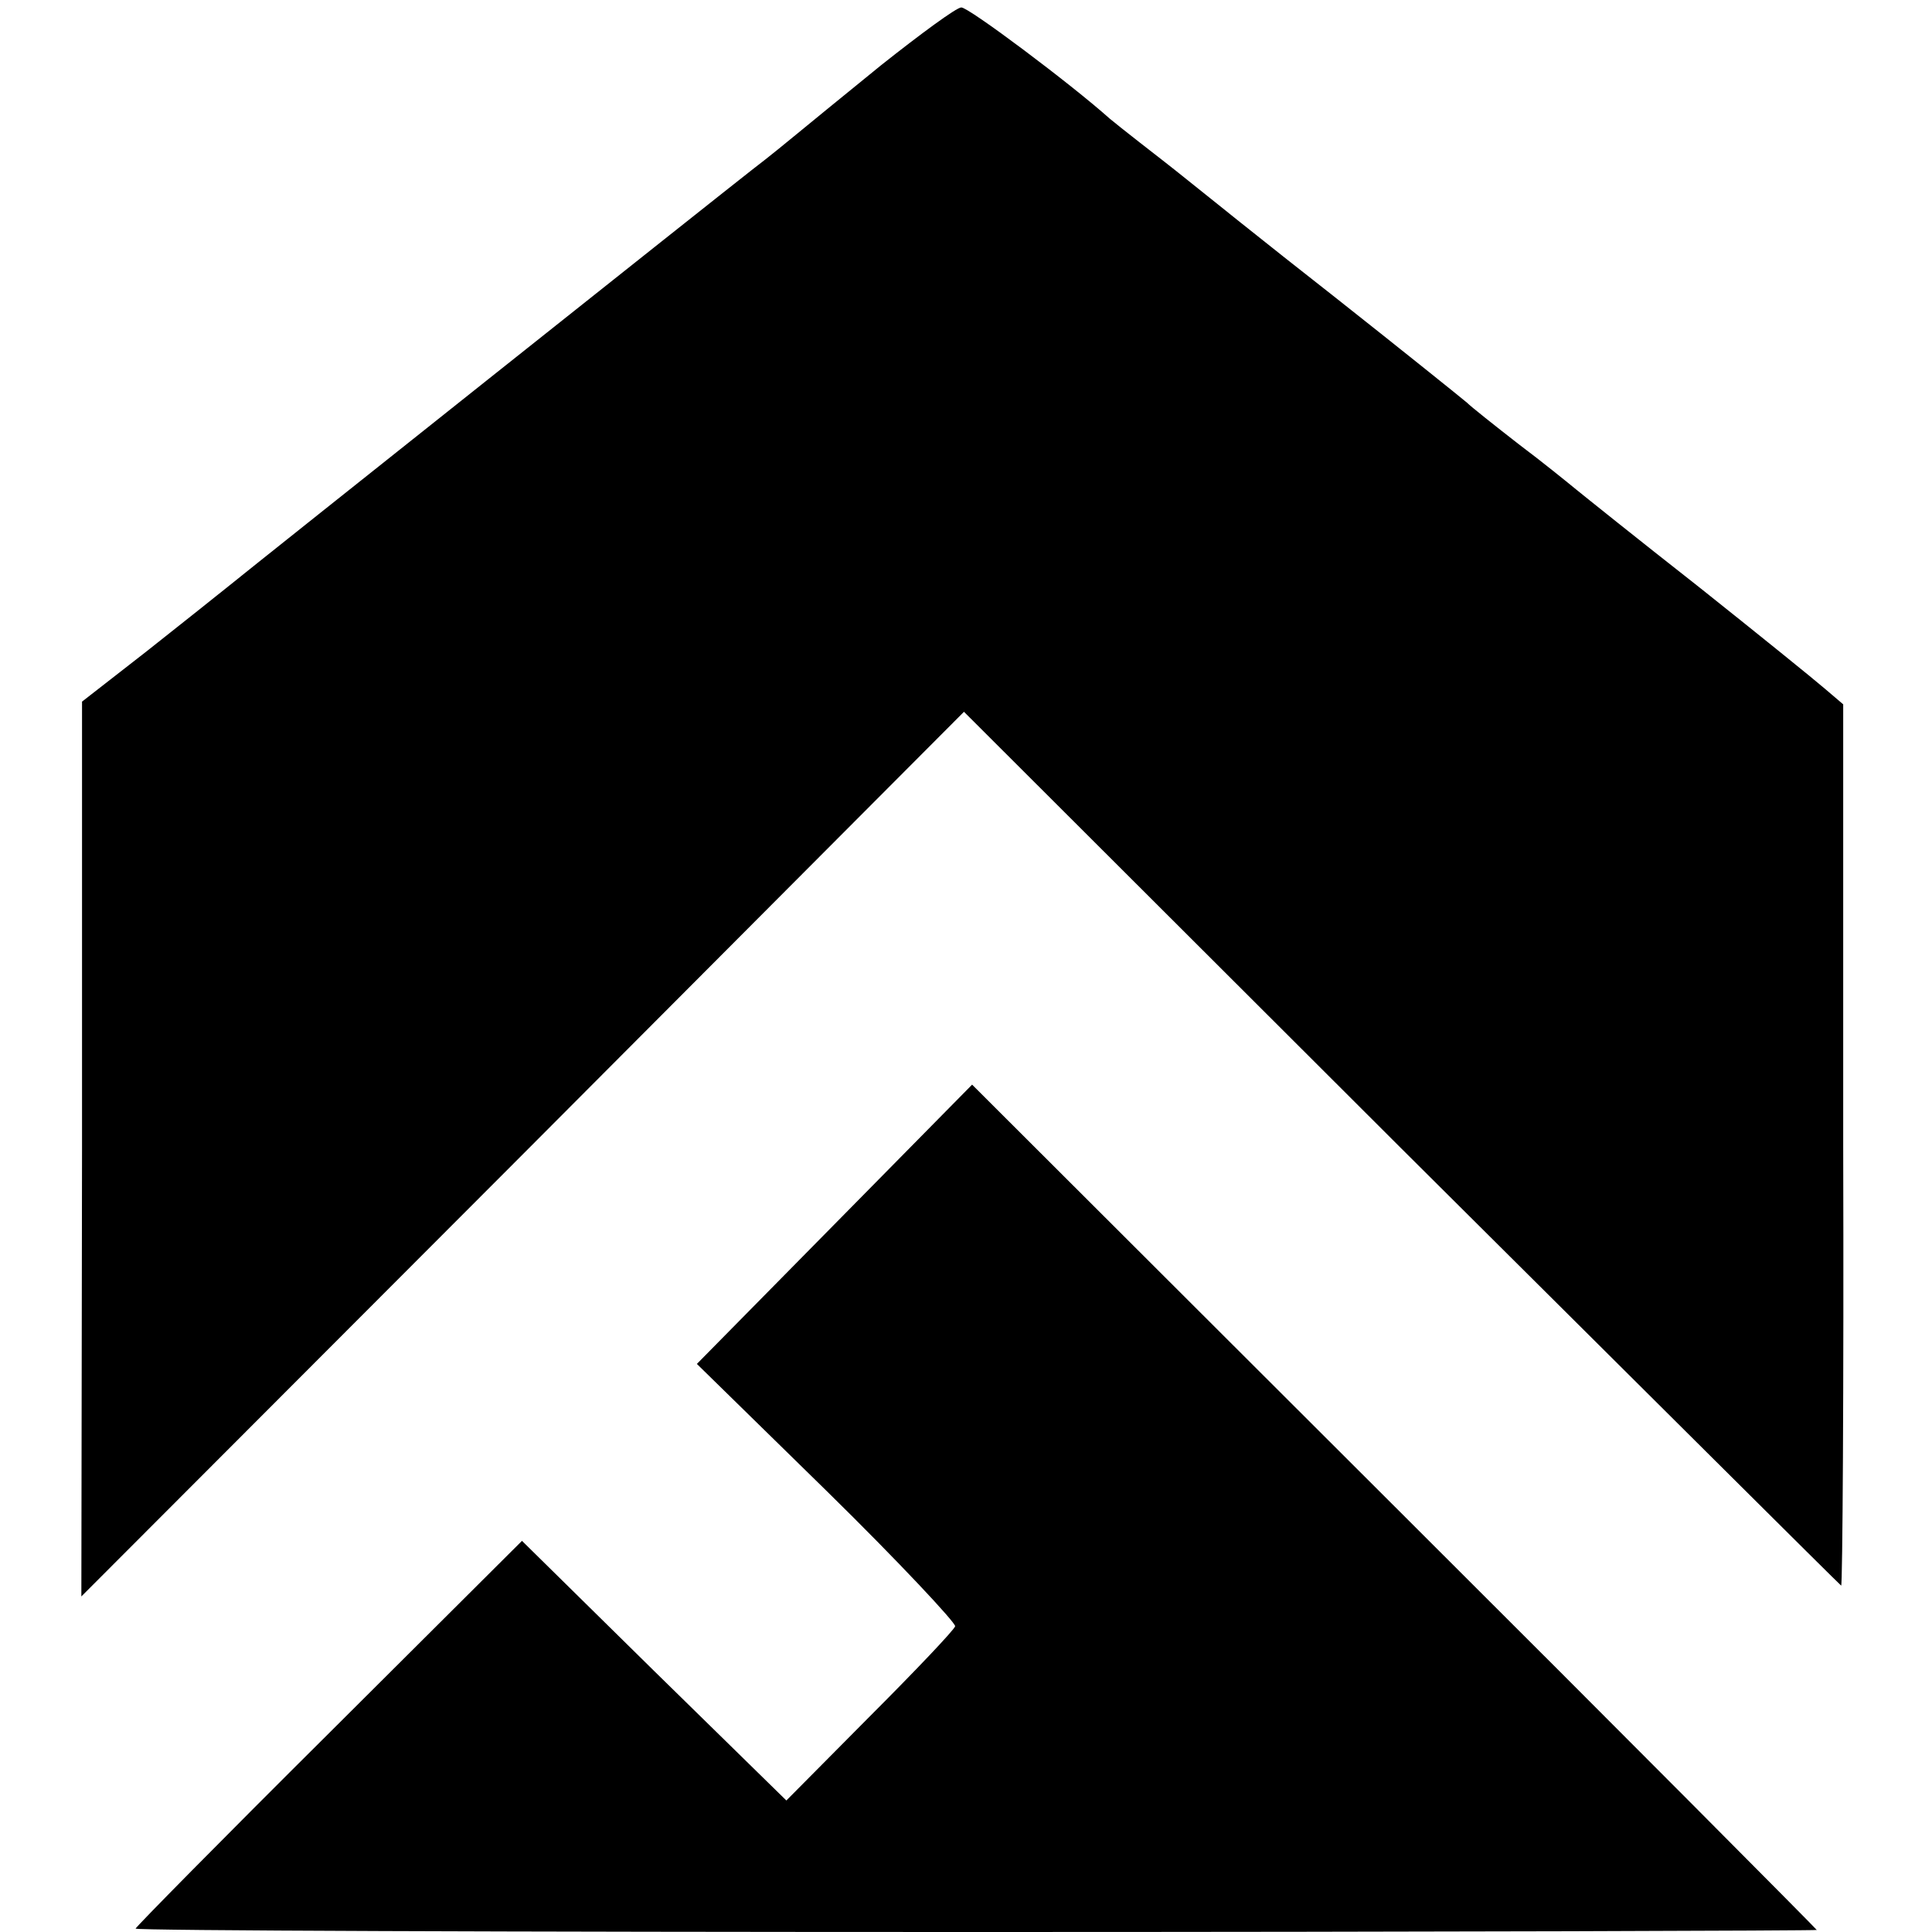
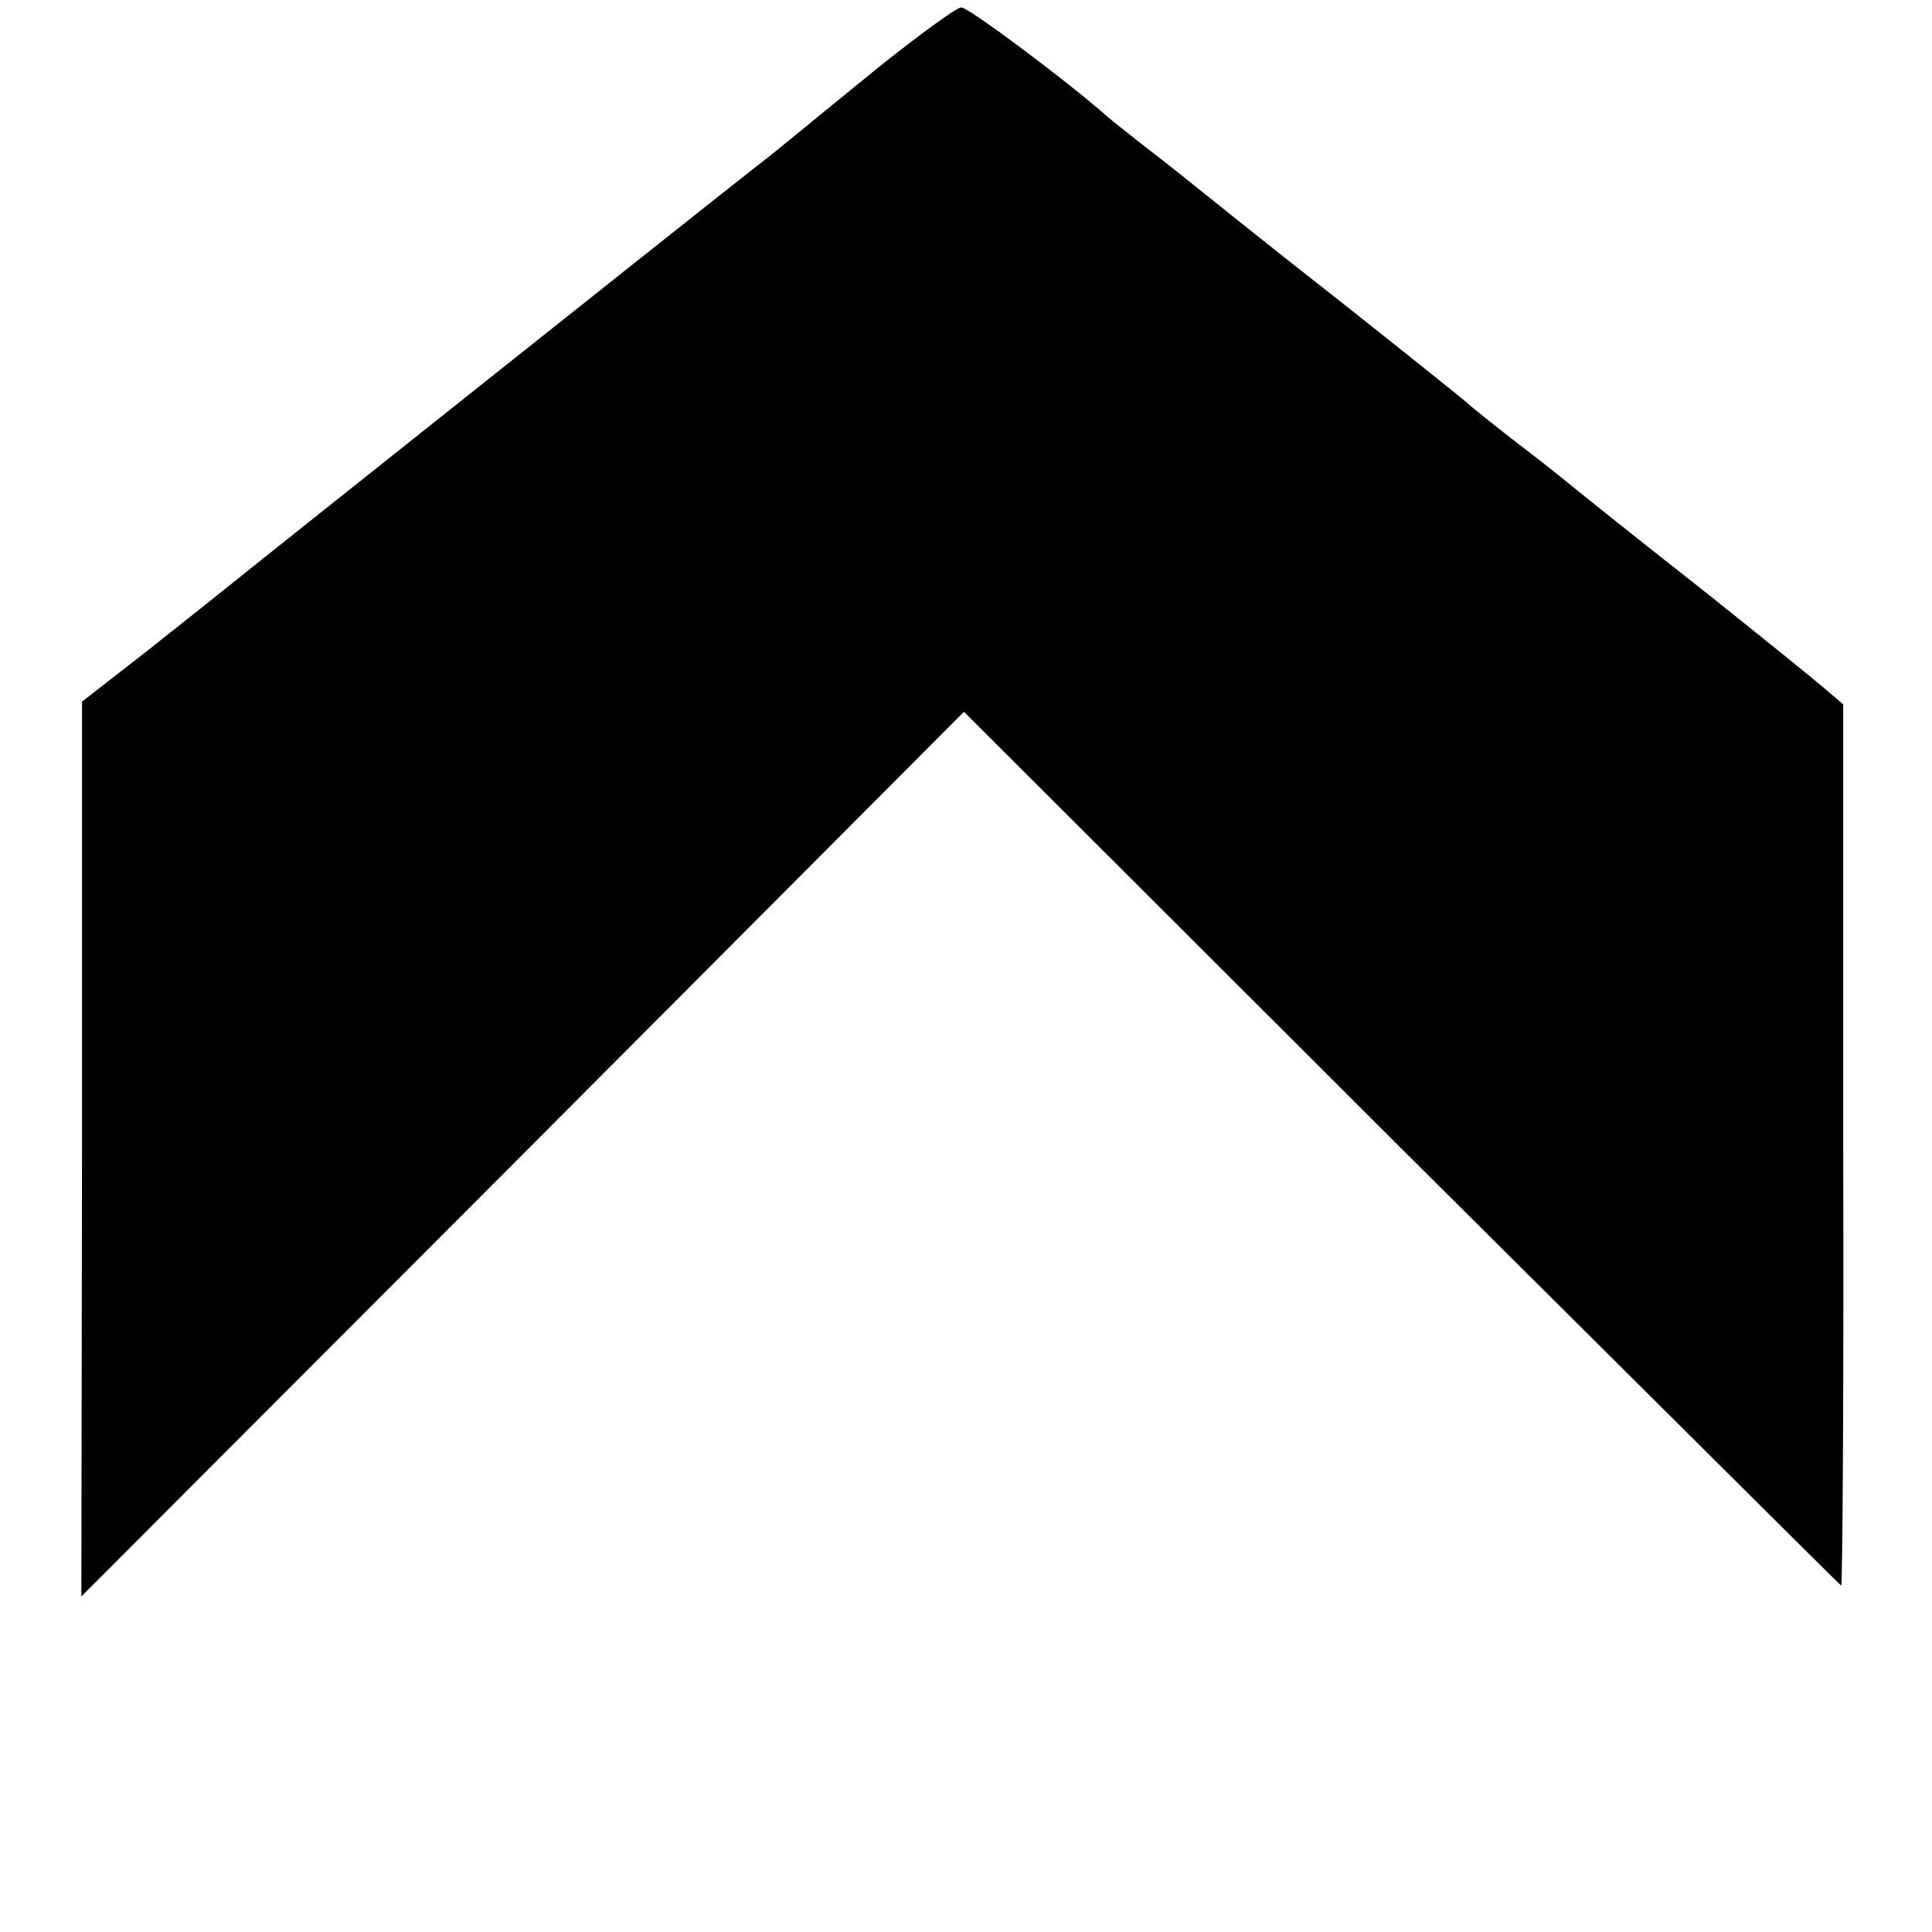
<svg xmlns="http://www.w3.org/2000/svg" version="1.0" width="285pt" height="285pt" viewBox="0 0 285 285" preserveAspectRatio="xMidYMid meet">
  <g transform="translate(0,285) scale(0.1,-0.1)" fill="#000000" stroke="none">
    <path d="M1300 2754 c-58 -47 -114 -93 -125 -102 -11 -9 -40 -33 -65 -52 -50 -39 -729 -579 -772 -614 -15 -12 -70 -56 -122 -97 l-95 -74 0 -660 -1 -660 651 652 651 653 644 -643 c355 -353 647 -644 650 -646 2 -2 4 289 3 648 l0 652 -27 23 c-15 13 -99 81 -187 151 -88 69 -169 134 -180 143 -11 9 -49 40 -85 67 -36 28 -70 55 -76 61 -7 6 -94 76 -194 155 -101 79 -199 158 -219 174 -21 17 -52 41 -70 55 -18 14 -38 30 -44 35 -57 51 -209 165 -219 164 -7 0 -60 -39 -118 -85z" />
-     <path d="M1231 1044 l-203 -206 192 -188 c106 -104 190 -194 189 -199 -2 -6 -59 -66 -127 -134 l-122 -123 -195 191 -195 192 -285 -284 c-157 -156 -285 -286 -285 -288 0 -3 558 -5 1240 -5 682 0 1240 2 1240 3 0 1 -280 283 -623 625 l-623 622 -203 -206z" />
  </g>
</svg>